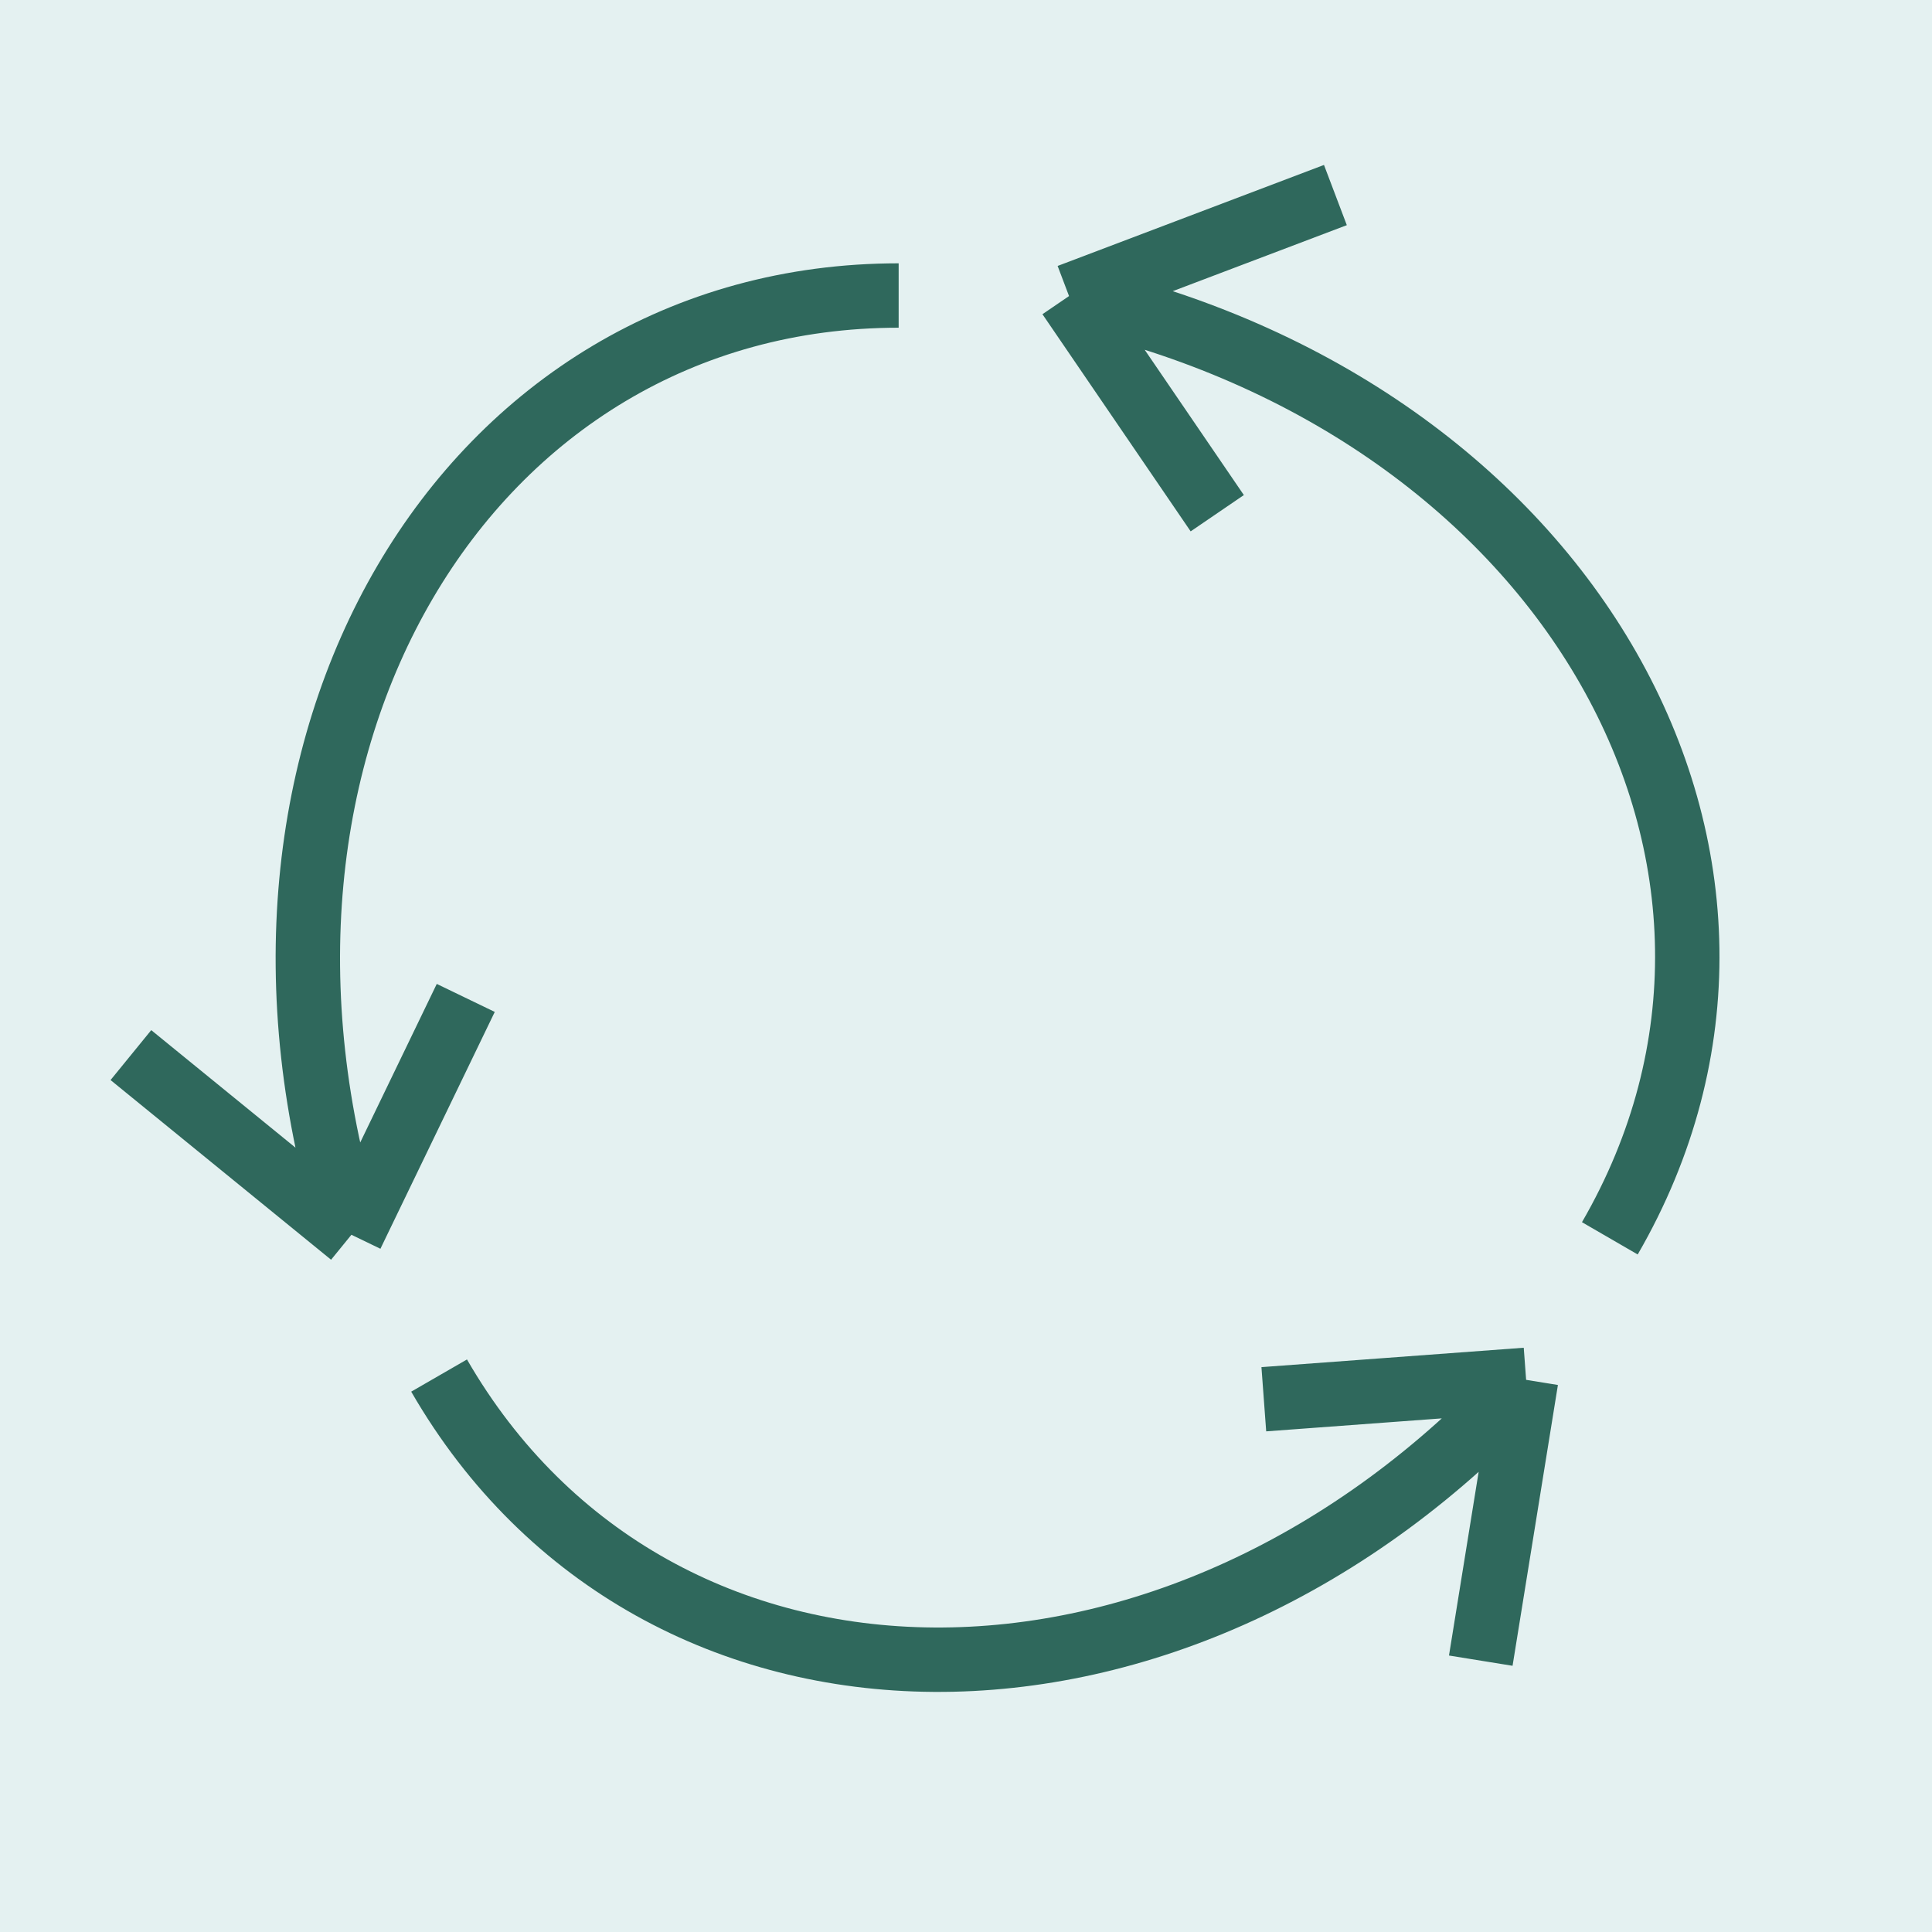
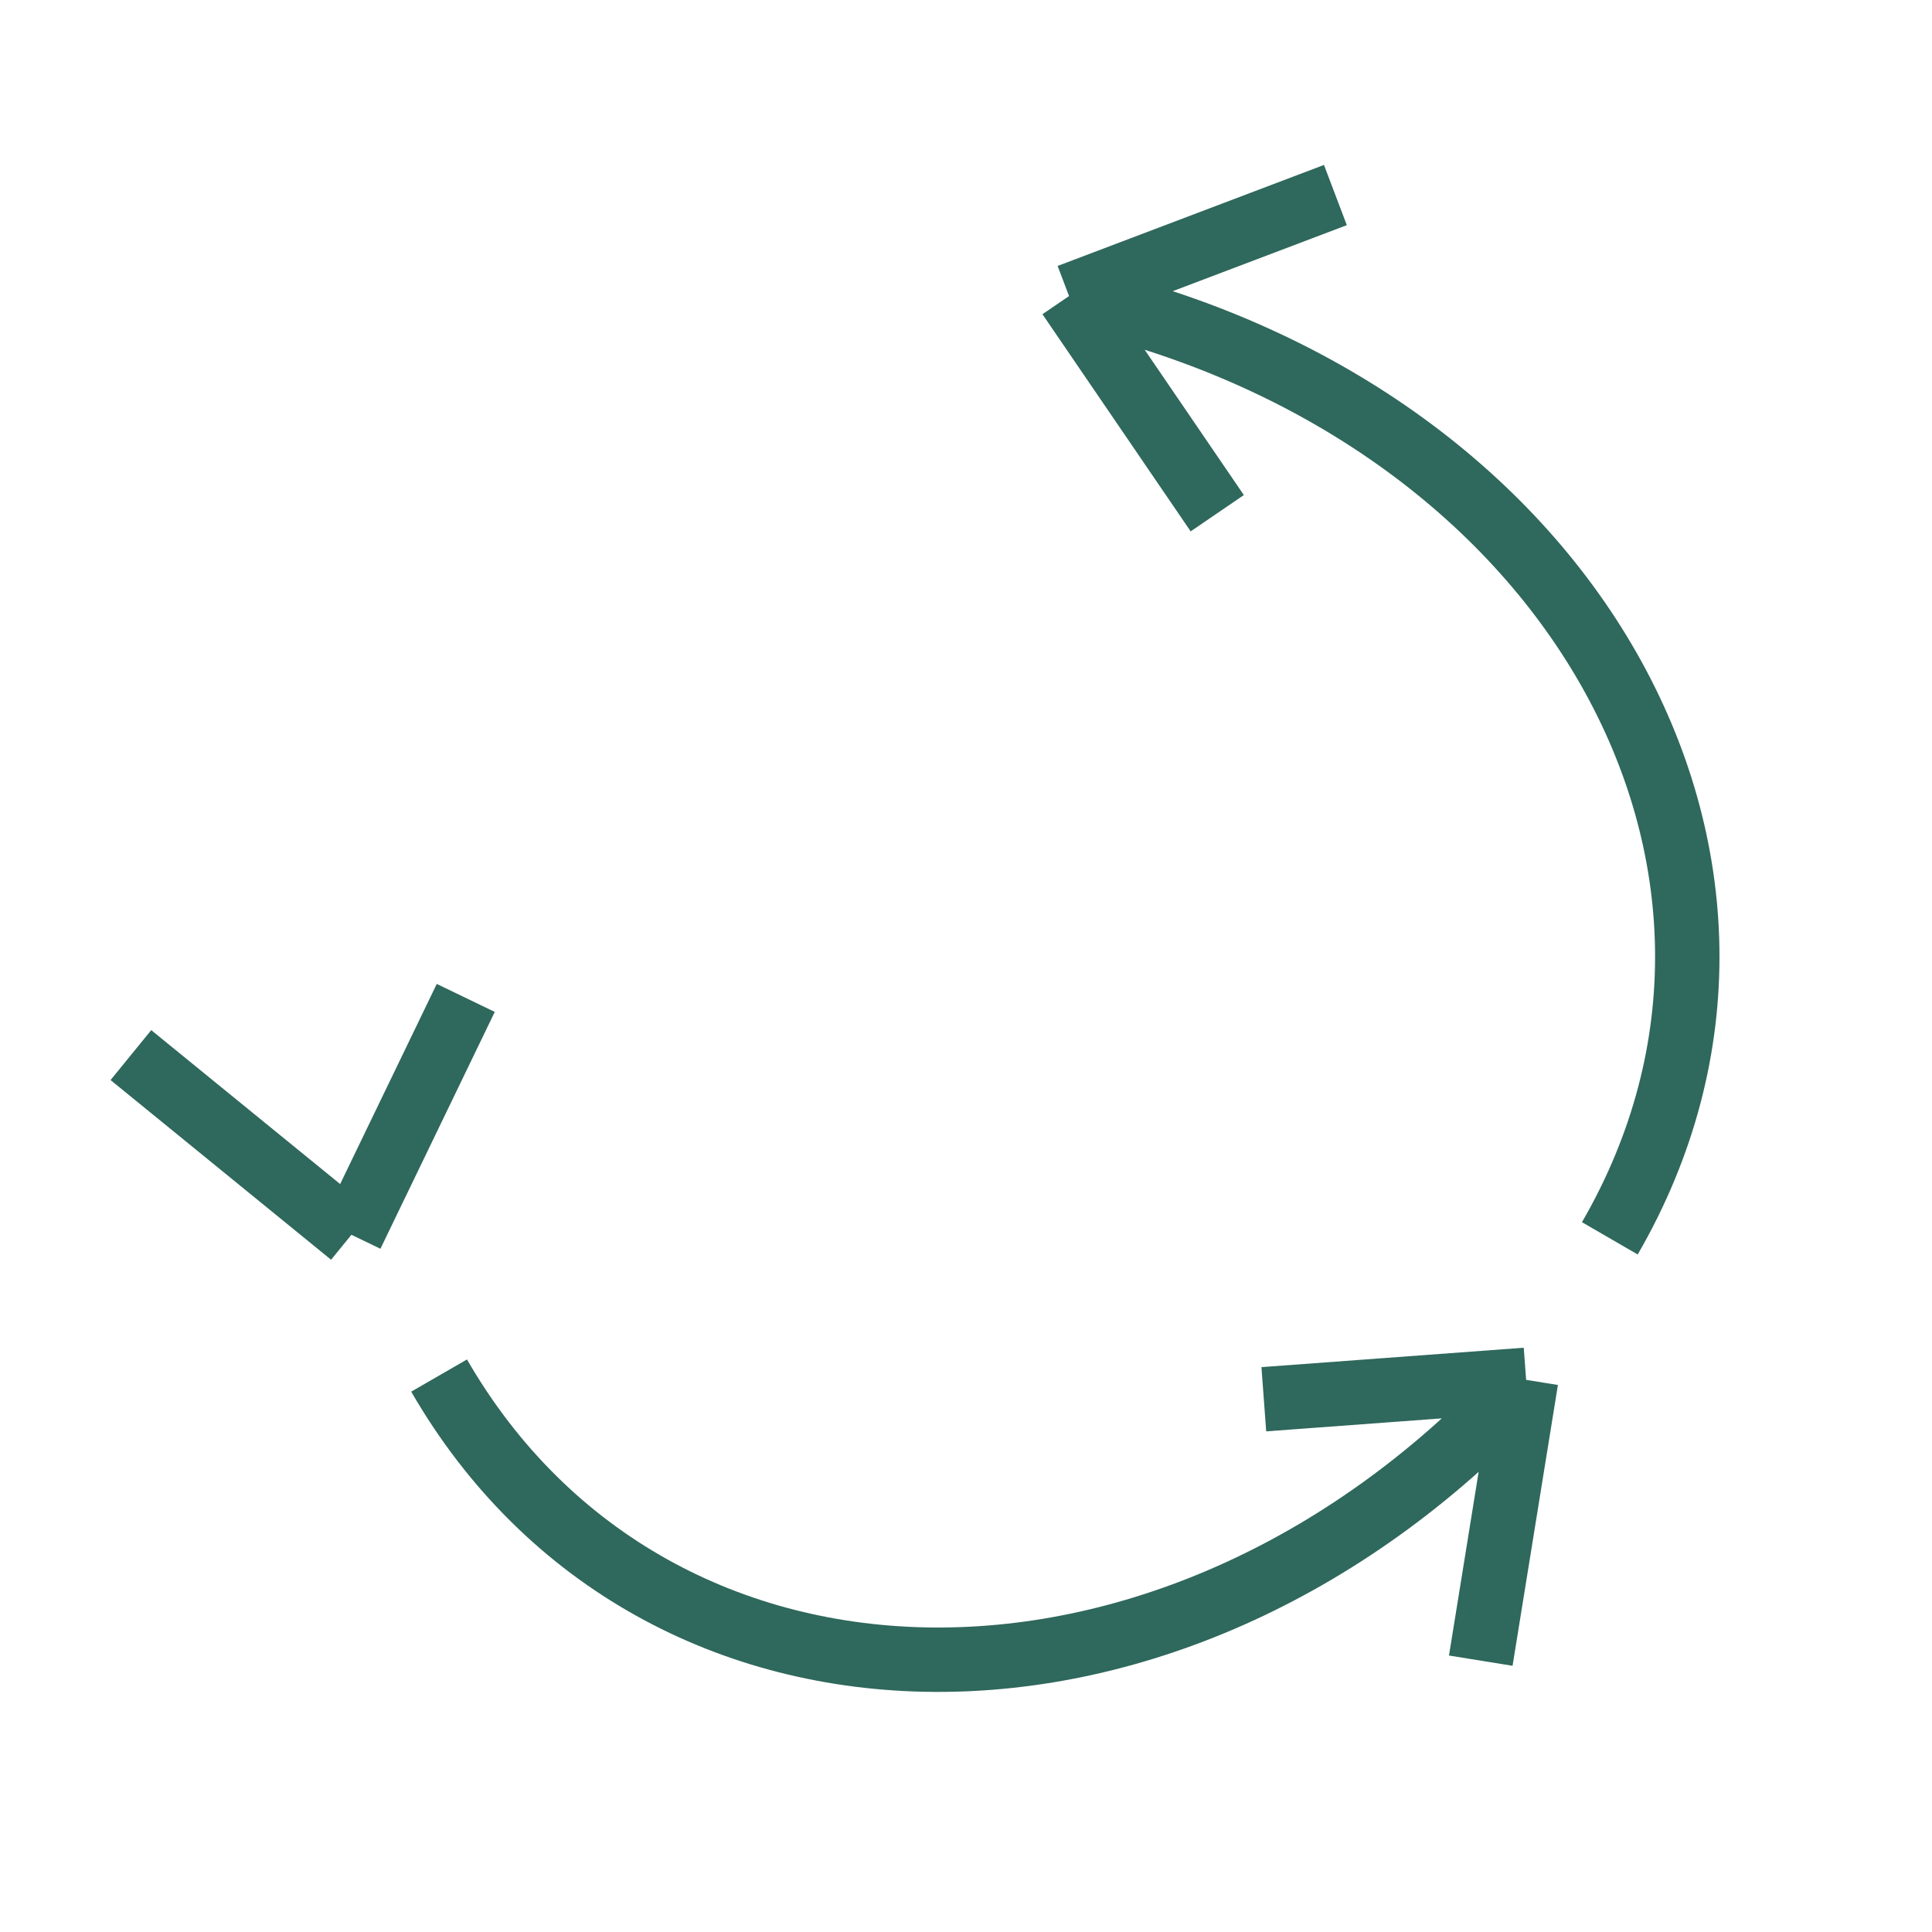
<svg xmlns="http://www.w3.org/2000/svg" width="150" height="150" viewBox="0 0 150 150" fill="none">
-   <rect width="150" height="150" fill="#E4F1F1" />
-   <path d="M27.284 95.867C15.378 57.93 36.162 22.944 69.771 22.944M27.284 95.867L36.162 77.478M27.284 95.867L10.163 81.917M83 22.986C121.878 31.632 141.821 67.077 124.987 96.144M83 22.986L94.508 39.846M83 22.986L103.68 15.144M118.488 107.131C91.586 136.41 50.895 135.904 34.091 106.798M118.488 107.131L98.123 108.637M118.488 107.131L114.967 128.933" stroke="#2F685C" stroke-width="5" />
+   <path d="M27.284 95.867M27.284 95.867L36.162 77.478M27.284 95.867L10.163 81.917M83 22.986C121.878 31.632 141.821 67.077 124.987 96.144M83 22.986L94.508 39.846M83 22.986L103.68 15.144M118.488 107.131C91.586 136.41 50.895 135.904 34.091 106.798M118.488 107.131L98.123 108.637M118.488 107.131L114.967 128.933" stroke="#2F685C" stroke-width="5" />
</svg>